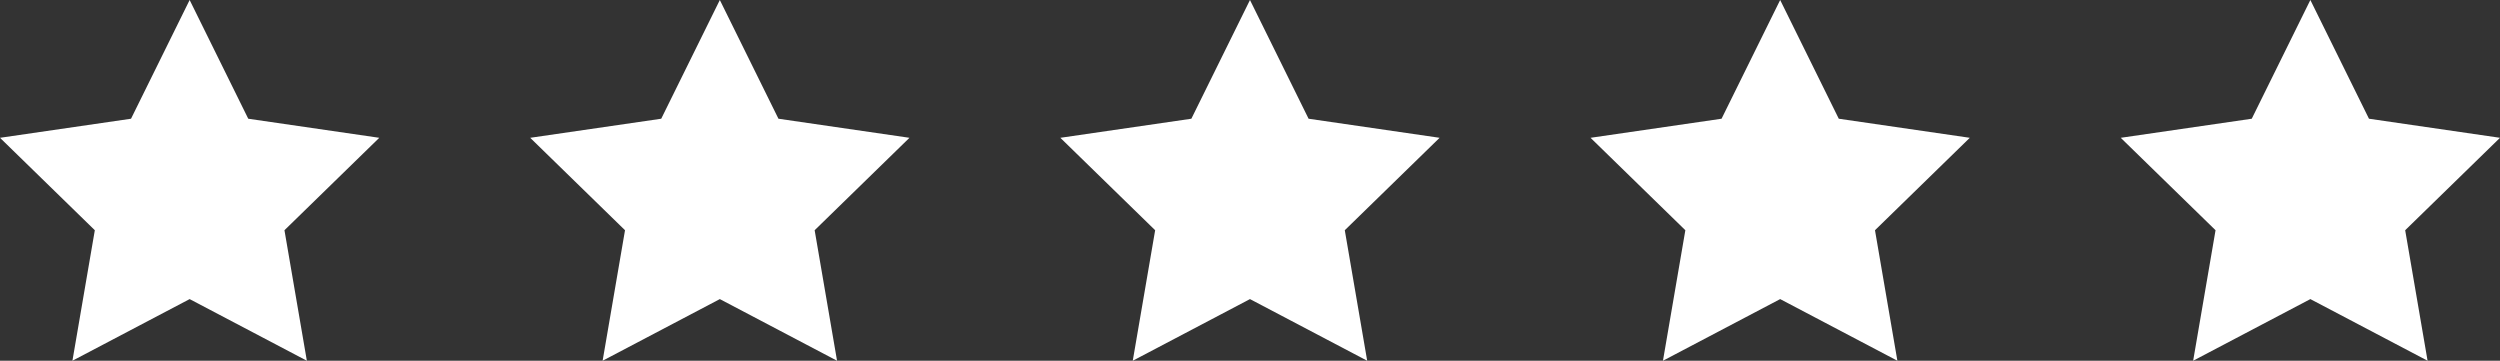
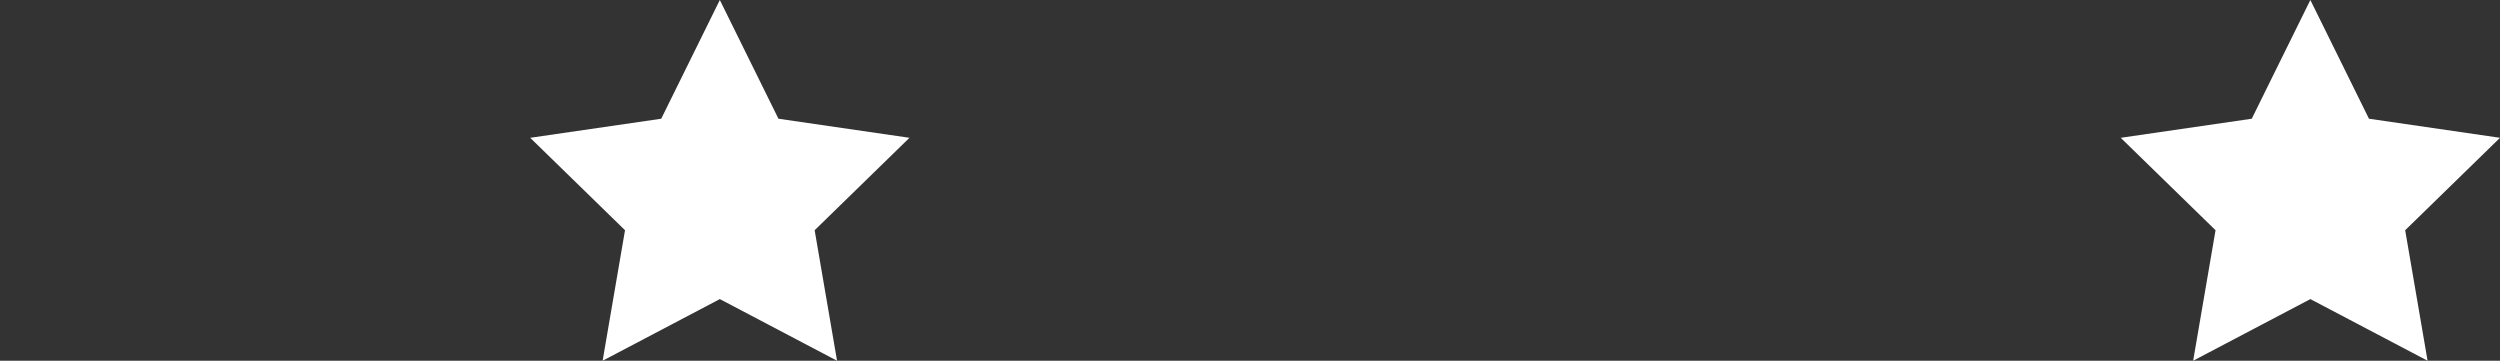
<svg xmlns="http://www.w3.org/2000/svg" id="Layer_2" viewBox="0 0 428.71 61.86">
  <rect x="0" y="0" width="428.71" height="61.86" fill="#333333" stroke="none" />
  <defs>
    <style>
      .cls-1 {
        fill: #fff;
      }
    </style>
  </defs>
  <g id="Layer_1-2" data-name="Layer_1">
    <g>
-       <polygon class="cls-1" points="32.52 0 42.57 20.36 65.04 23.63 48.78 39.48 52.62 61.86 32.52 51.29 12.42 61.86 16.26 39.48 0 23.63 22.47 20.36 32.52 0" />
      <polygon class="cls-1" points="123.44 0 133.49 20.36 155.96 23.63 139.7 39.48 143.54 61.86 123.44 51.29 103.34 61.86 107.18 39.48 90.92 23.63 113.39 20.36 123.44 0" />
-       <polygon class="cls-1" points="214.35 0 224.4 20.36 246.87 23.63 230.61 39.48 234.45 61.86 214.35 51.29 194.25 61.86 198.09 39.48 181.83 23.63 204.3 20.36 214.35 0" />
-       <polygon class="cls-1" points="305.27 0 315.32 20.36 337.79 23.63 321.53 39.48 325.37 61.86 305.27 51.29 285.17 61.86 289.01 39.48 272.75 23.63 295.22 20.36 305.27 0" />
      <polygon class="cls-1" points="396.19 0 406.24 20.36 428.71 23.63 412.45 39.48 416.29 61.86 396.19 51.29 376.09 61.86 379.93 39.48 363.67 23.63 386.14 20.36 396.19 0" />
    </g>
  </g>
</svg>